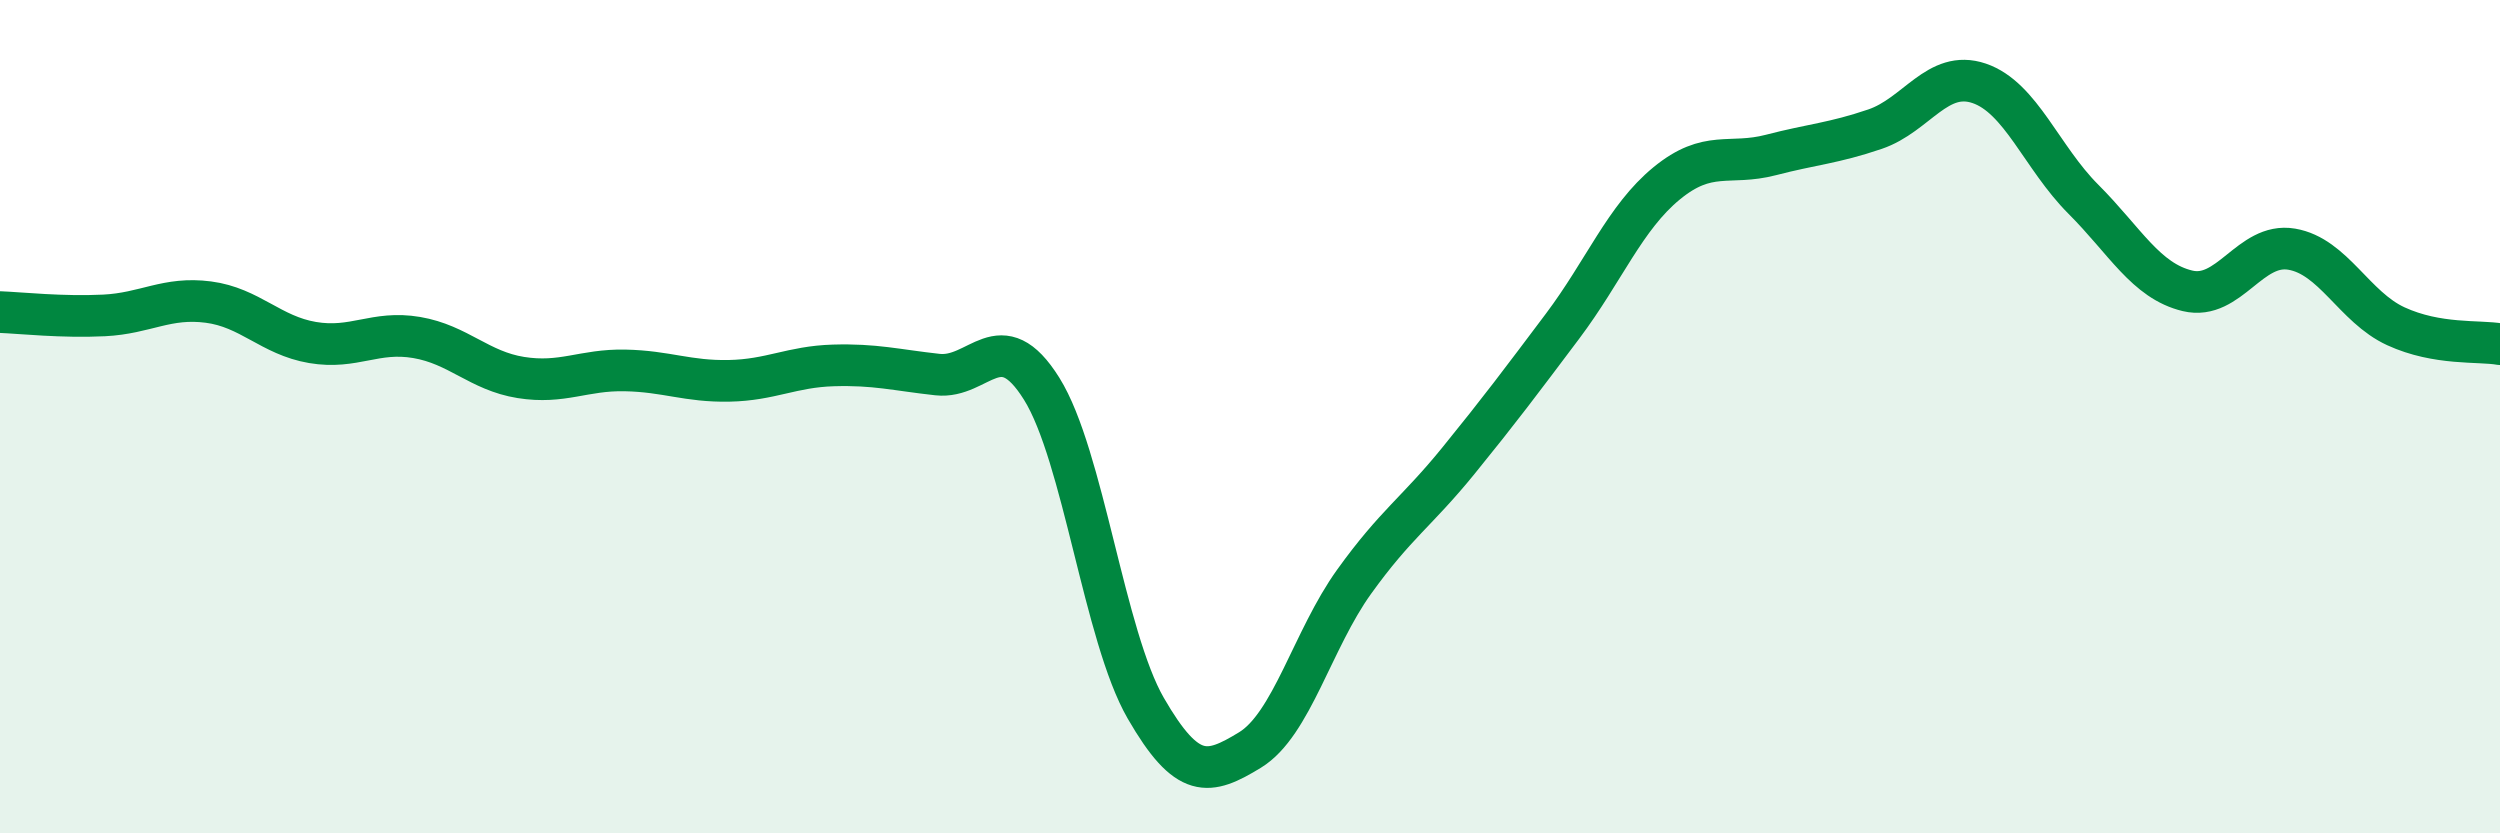
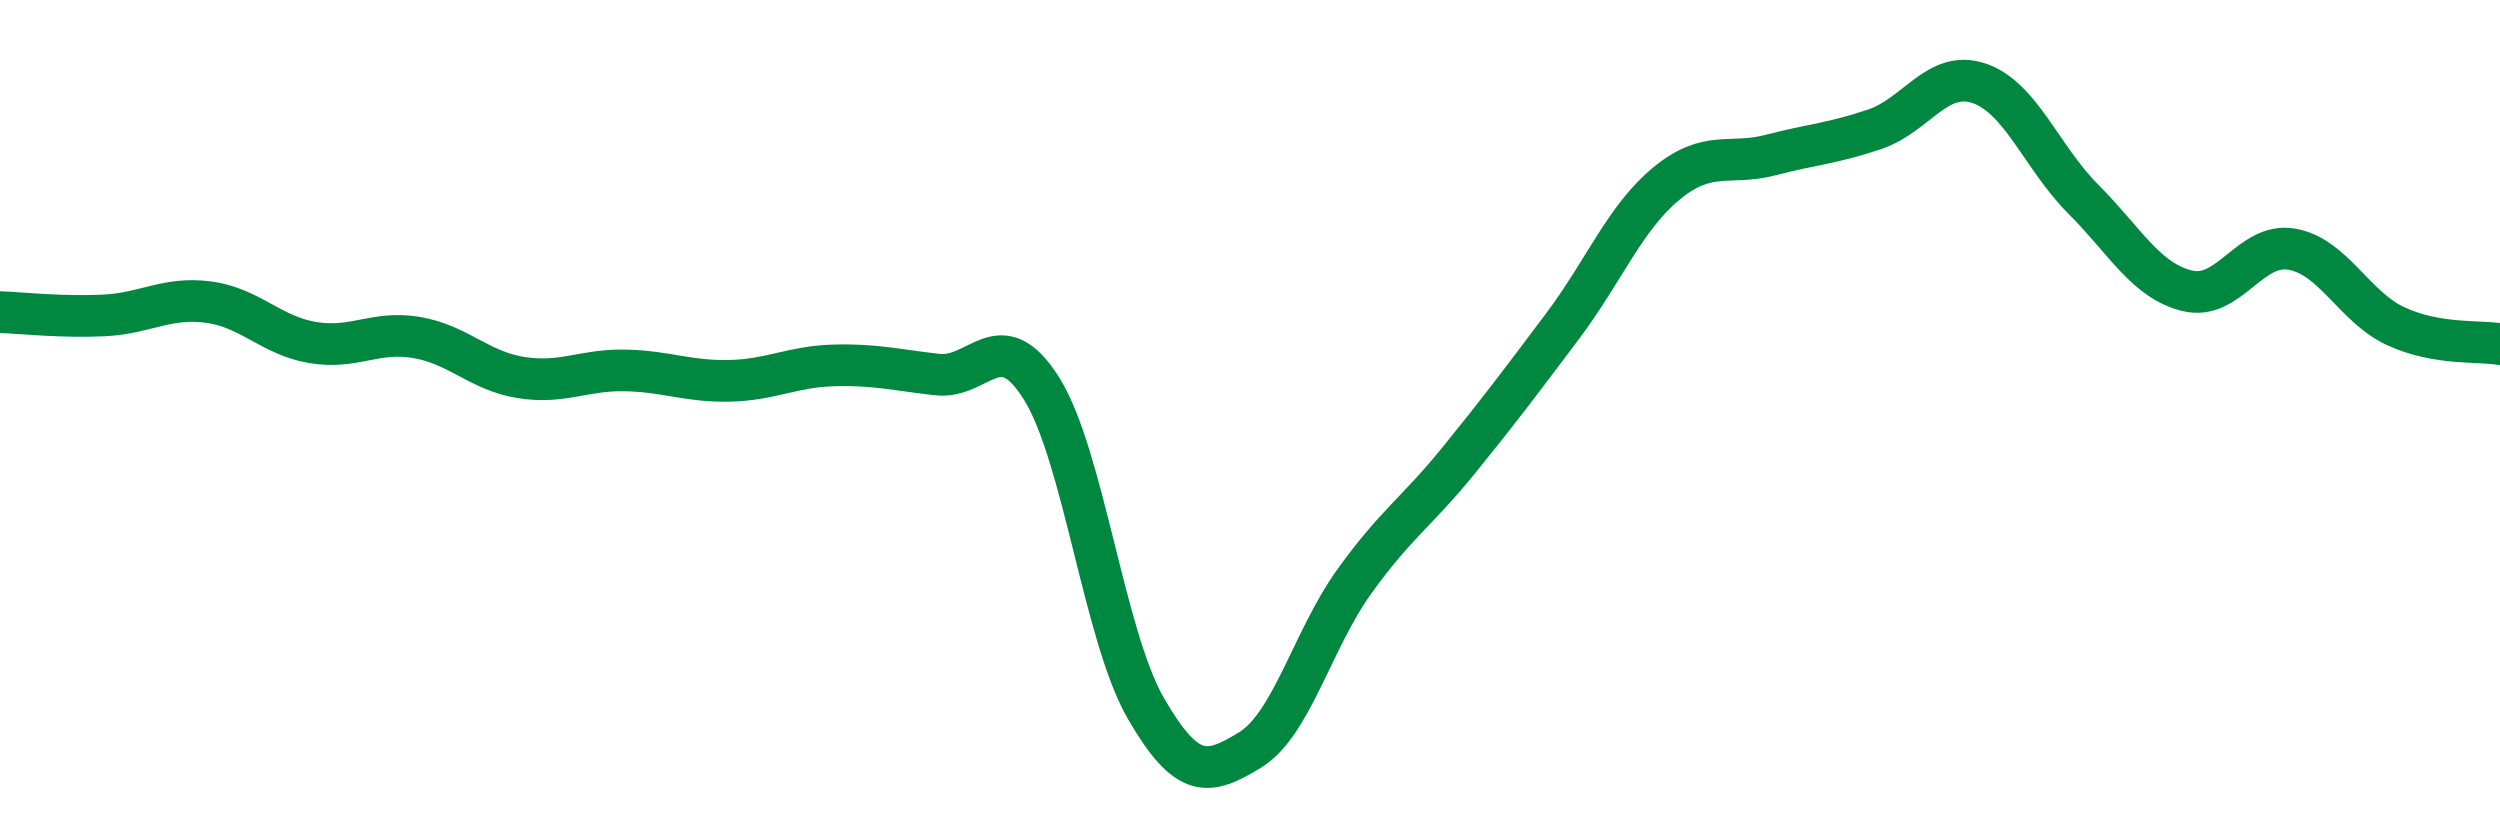
<svg xmlns="http://www.w3.org/2000/svg" width="60" height="20" viewBox="0 0 60 20">
-   <path d="M 0,7.49 C 0.5,7.51 1.5,7.62 2.5,7.57 C 3.5,7.52 4,7.12 5,7.25 C 6,7.38 6.5,8.05 7.5,8.22 C 8.5,8.39 9,7.93 10,8.1 C 11,8.27 11.5,8.9 12.5,9.06 C 13.5,9.22 14,8.87 15,8.89 C 16,8.91 16.5,9.16 17.5,9.14 C 18.5,9.12 19,8.8 20,8.77 C 21,8.74 21.5,8.88 22.5,8.99 C 23.5,9.1 24,7.73 25,9.33 C 26,10.93 26.5,15.27 27.5,17 C 28.5,18.73 29,18.61 30,18 C 31,17.39 31.5,15.35 32.5,13.96 C 33.5,12.57 34,12.29 35,11.06 C 36,9.83 36.5,9.16 37.5,7.83 C 38.5,6.5 39,5.22 40,4.4 C 41,3.58 41.5,3.98 42.5,3.72 C 43.5,3.46 44,3.44 45,3.1 C 46,2.76 46.5,1.66 47.5,2 C 48.5,2.34 49,3.78 50,4.78 C 51,5.78 51.5,6.74 52.5,6.98 C 53.5,7.22 54,5.81 55,5.98 C 56,6.15 56.5,7.37 57.5,7.83 C 58.5,8.29 59.5,8.17 60,8.26L60 20L0 20Z" fill="#008740" opacity="0.1" stroke-linecap="round" stroke-linejoin="round" />
  <path d="M 0,7.49 C 0.5,7.51 1.5,7.62 2.5,7.57 C 3.5,7.52 4,7.12 5,7.25 C 6,7.38 6.5,8.05 7.5,8.22 C 8.5,8.39 9,7.93 10,8.1 C 11,8.27 11.5,8.9 12.5,9.06 C 13.5,9.22 14,8.87 15,8.89 C 16,8.91 16.5,9.16 17.5,9.14 C 18.5,9.12 19,8.8 20,8.77 C 21,8.74 21.5,8.88 22.5,8.99 C 23.5,9.1 24,7.73 25,9.33 C 26,10.93 26.5,15.27 27.5,17 C 28.5,18.73 29,18.61 30,18 C 31,17.39 31.5,15.35 32.5,13.96 C 33.5,12.57 34,12.29 35,11.06 C 36,9.83 36.5,9.16 37.5,7.83 C 38.5,6.5 39,5.22 40,4.4 C 41,3.58 41.5,3.98 42.5,3.72 C 43.5,3.46 44,3.44 45,3.1 C 46,2.76 46.5,1.66 47.5,2 C 48.5,2.34 49,3.78 50,4.78 C 51,5.78 51.5,6.74 52.5,6.98 C 53.5,7.22 54,5.81 55,5.98 C 56,6.15 56.5,7.37 57.5,7.83 C 58.5,8.29 59.5,8.17 60,8.26" stroke="#008740" stroke-width="1" fill="none" stroke-linecap="round" stroke-linejoin="round" />
</svg>